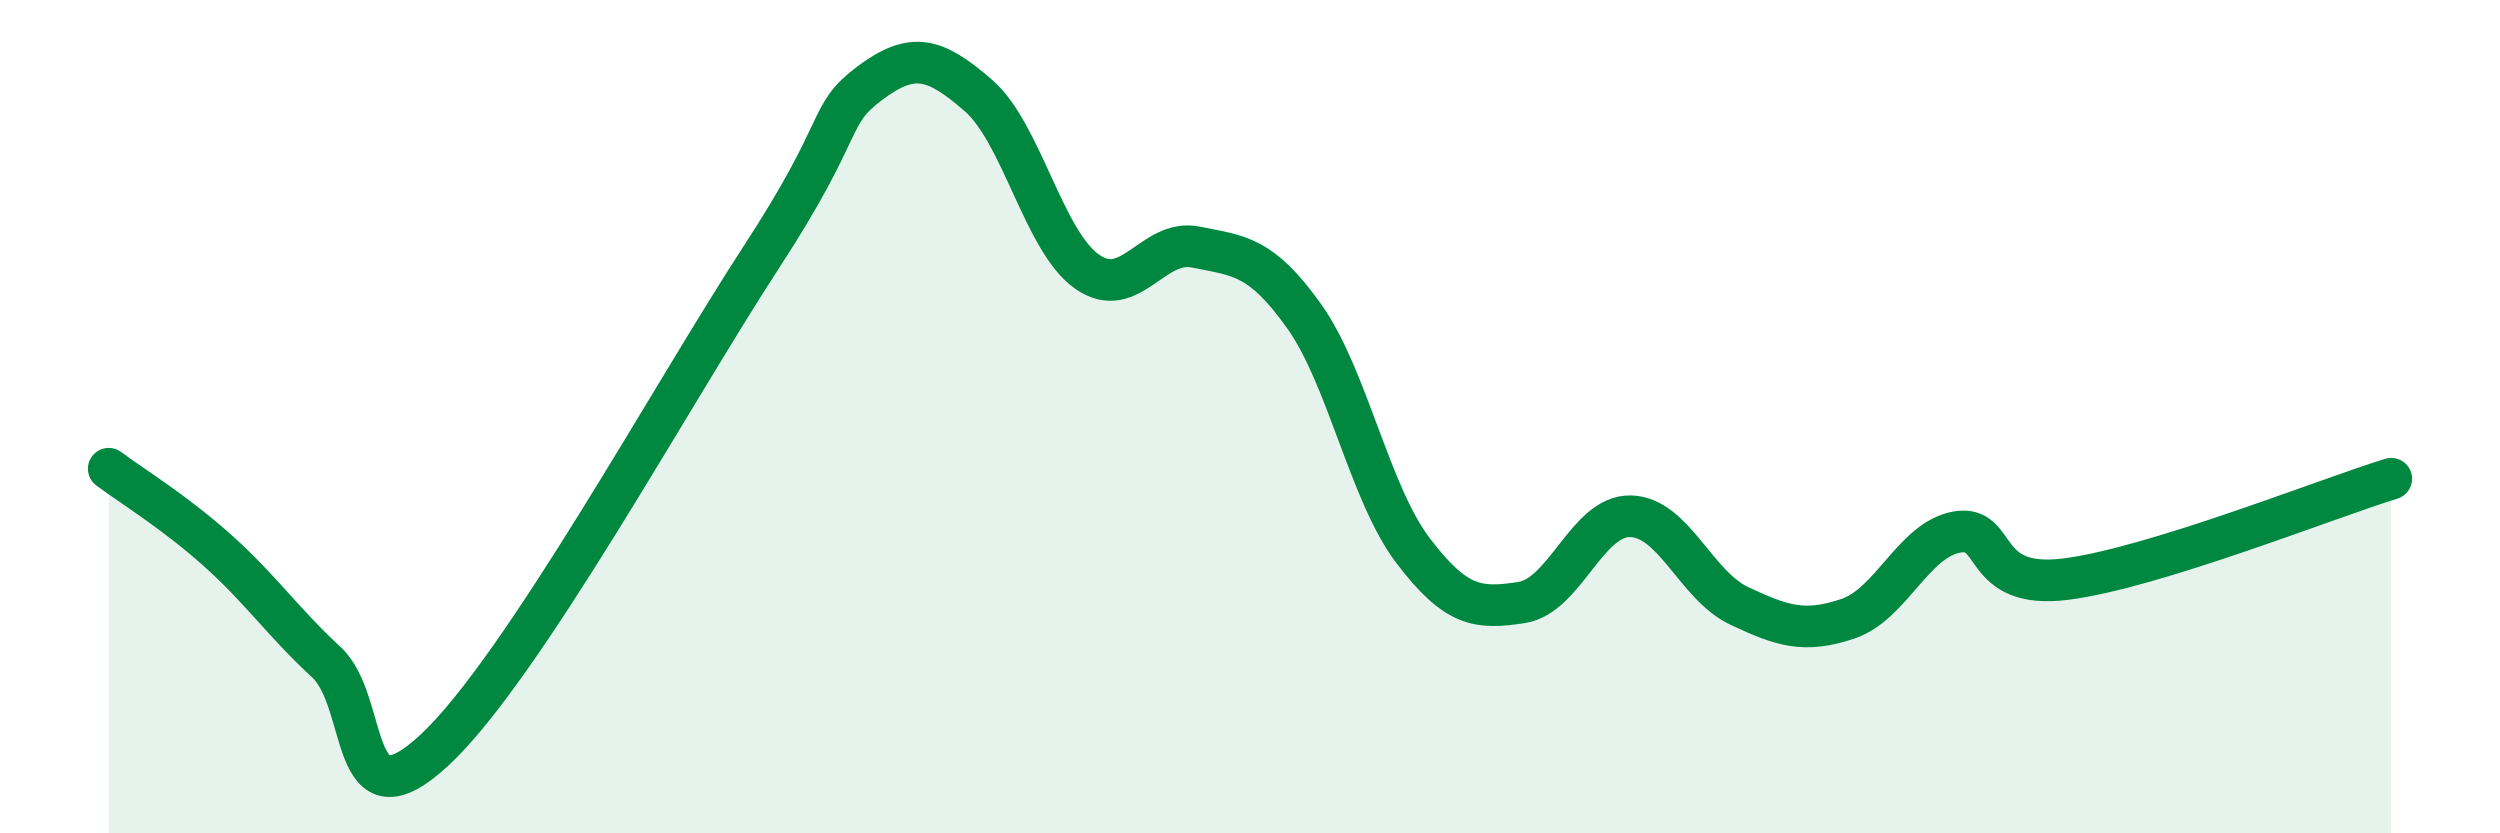
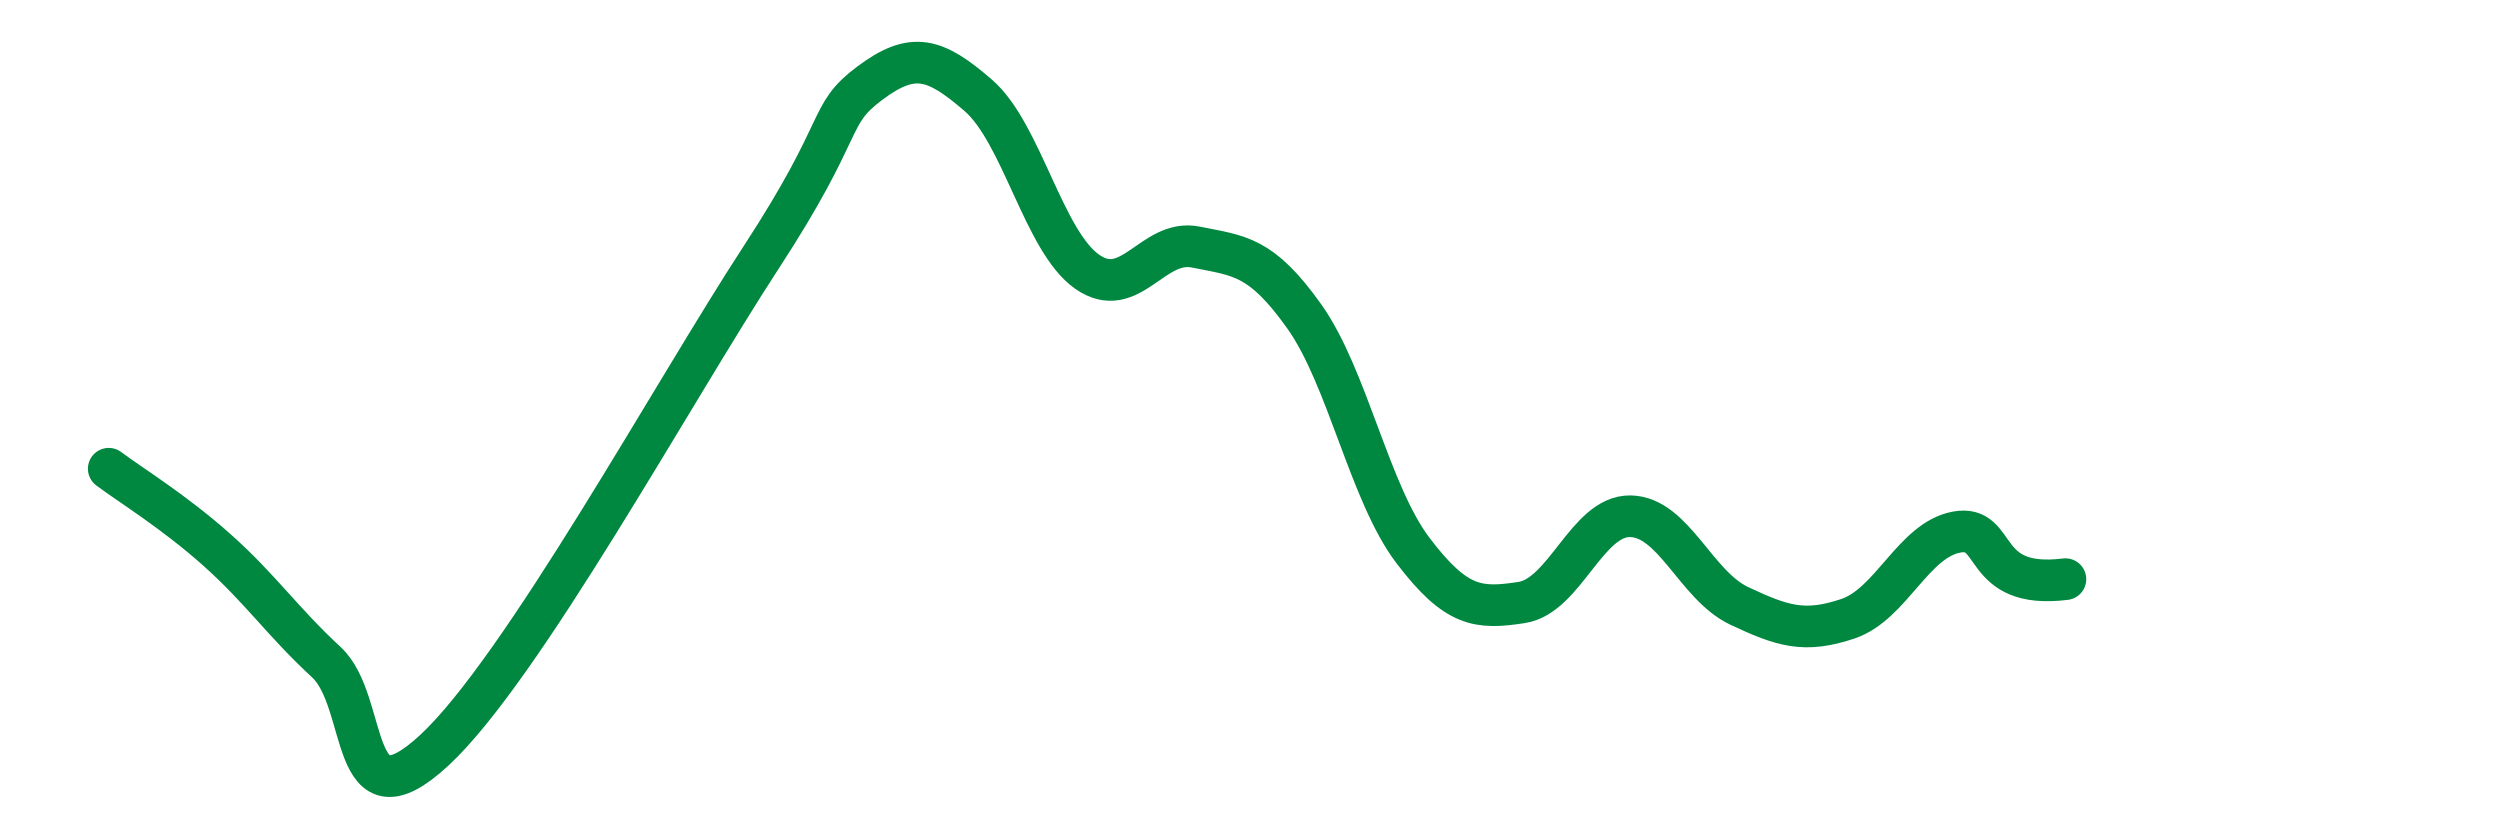
<svg xmlns="http://www.w3.org/2000/svg" width="60" height="20" viewBox="0 0 60 20">
-   <path d="M 2.61,11.25 C 3.13,11.64 4.18,12.28 5.22,13.21 C 6.26,14.14 6.79,14.93 7.83,15.89 C 8.87,16.85 8.34,19.94 10.43,18 C 12.52,16.06 16.17,9.39 18.26,6.19 C 20.35,2.99 19.83,2.78 20.87,2 C 21.91,1.22 22.44,1.39 23.48,2.29 C 24.52,3.19 25.05,5.79 26.09,6.52 C 27.13,7.25 27.66,5.72 28.7,5.93 C 29.74,6.14 30.26,6.13 31.3,7.59 C 32.34,9.05 32.87,11.84 33.91,13.21 C 34.95,14.58 35.48,14.62 36.52,14.46 C 37.56,14.3 38.09,12.37 39.13,12.39 C 40.17,12.41 40.7,14.05 41.74,14.54 C 42.78,15.03 43.31,15.2 44.35,14.85 C 45.39,14.5 45.92,12.96 46.96,12.77 C 48,12.58 47.48,14.16 49.57,13.9 C 51.66,13.64 55.83,11.97 57.39,11.49L57.39 20L2.61 20Z" fill="#008740" opacity="0.1" stroke-linecap="round" stroke-linejoin="round" />
-   <path d="M 2.61,11.25 C 3.13,11.64 4.18,12.28 5.22,13.21 C 6.26,14.14 6.79,14.93 7.83,15.89 C 8.87,16.85 8.34,19.94 10.43,18 C 12.52,16.06 16.17,9.39 18.26,6.19 C 20.35,2.99 19.83,2.78 20.87,2 C 21.91,1.22 22.44,1.39 23.48,2.29 C 24.52,3.19 25.05,5.79 26.09,6.52 C 27.13,7.25 27.66,5.72 28.7,5.93 C 29.74,6.14 30.26,6.13 31.3,7.59 C 32.34,9.05 32.87,11.84 33.91,13.21 C 34.95,14.58 35.48,14.62 36.52,14.46 C 37.56,14.3 38.09,12.37 39.13,12.39 C 40.17,12.41 40.7,14.05 41.74,14.54 C 42.78,15.03 43.31,15.2 44.35,14.85 C 45.39,14.5 45.92,12.96 46.96,12.77 C 48,12.58 47.48,14.16 49.57,13.9 C 51.66,13.64 55.83,11.97 57.39,11.49" stroke="#008740" stroke-width="1" fill="none" stroke-linecap="round" stroke-linejoin="round" />
+   <path d="M 2.61,11.25 C 3.13,11.64 4.18,12.28 5.22,13.21 C 6.26,14.14 6.79,14.93 7.83,15.89 C 8.87,16.85 8.34,19.94 10.43,18 C 12.52,16.06 16.17,9.39 18.26,6.19 C 20.35,2.99 19.83,2.78 20.87,2 C 21.91,1.22 22.44,1.39 23.48,2.29 C 24.52,3.19 25.05,5.79 26.09,6.52 C 27.13,7.25 27.66,5.72 28.7,5.93 C 29.74,6.14 30.26,6.13 31.3,7.59 C 32.34,9.05 32.87,11.84 33.91,13.21 C 34.95,14.58 35.48,14.62 36.52,14.46 C 37.56,14.3 38.09,12.37 39.13,12.39 C 40.17,12.41 40.7,14.05 41.74,14.54 C 42.78,15.03 43.31,15.2 44.35,14.85 C 45.39,14.5 45.92,12.96 46.96,12.77 C 48,12.58 47.48,14.16 49.57,13.9 " stroke="#008740" stroke-width="1" fill="none" stroke-linecap="round" stroke-linejoin="round" />
</svg>